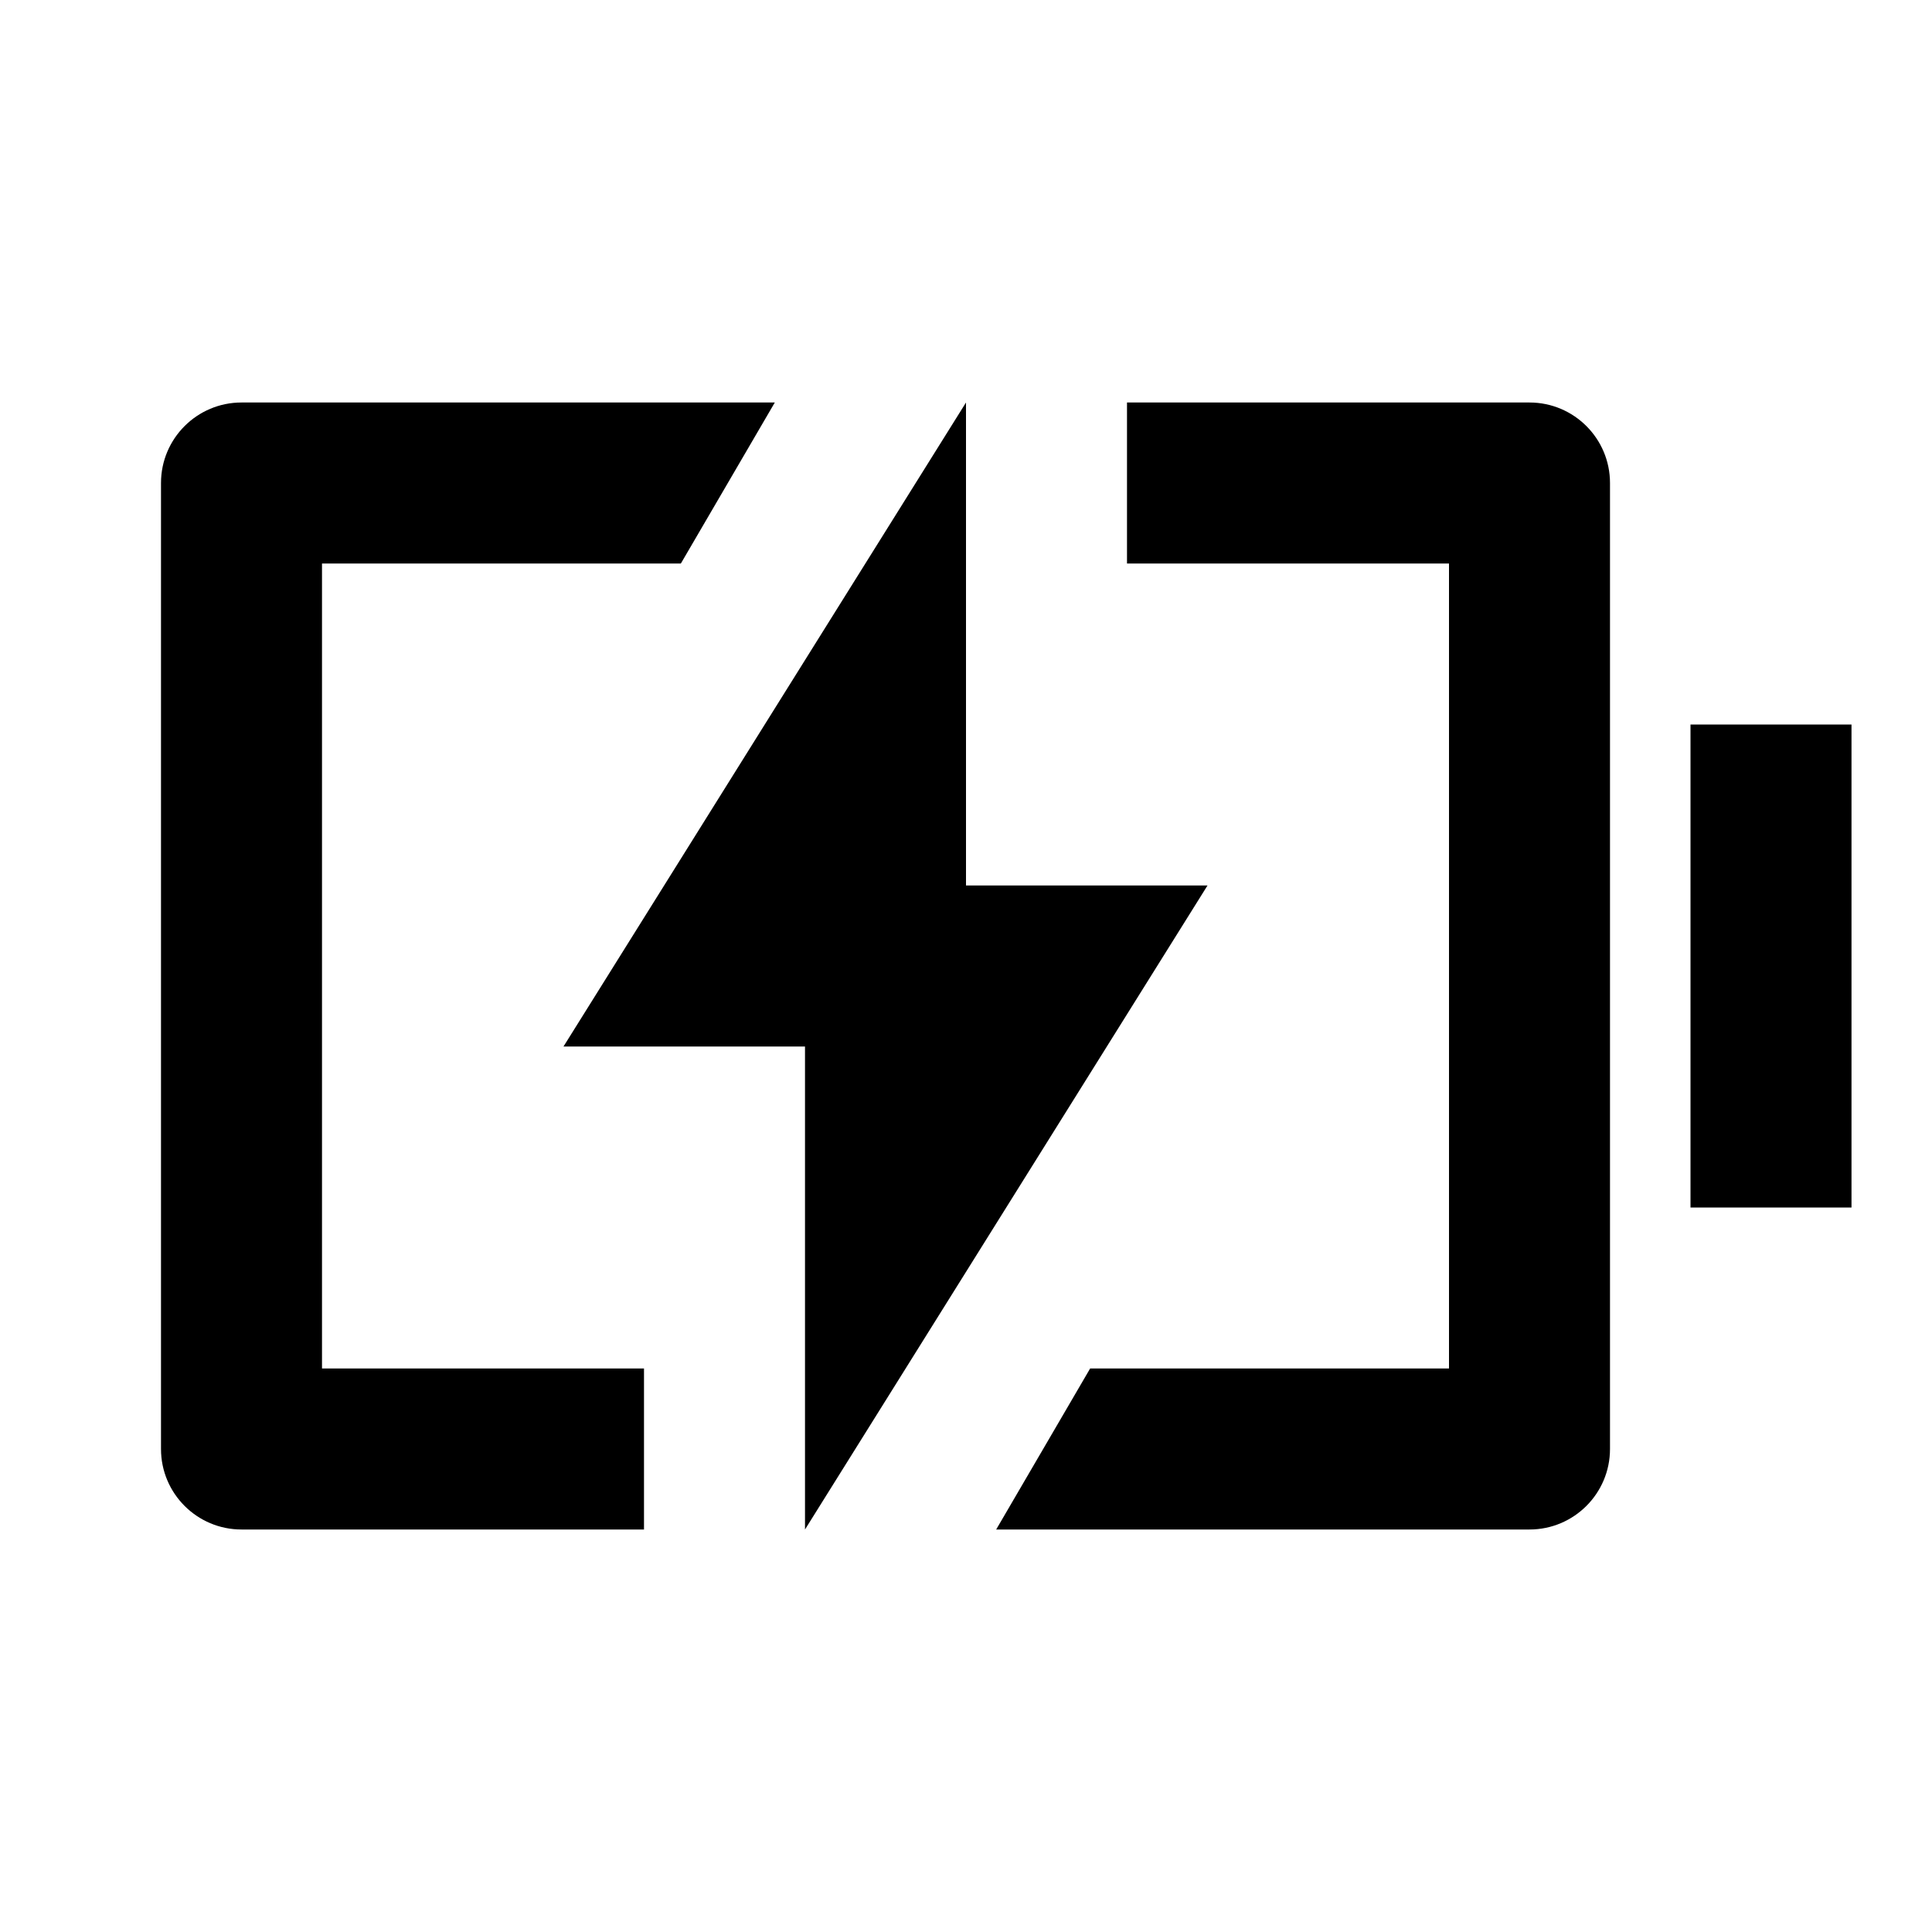
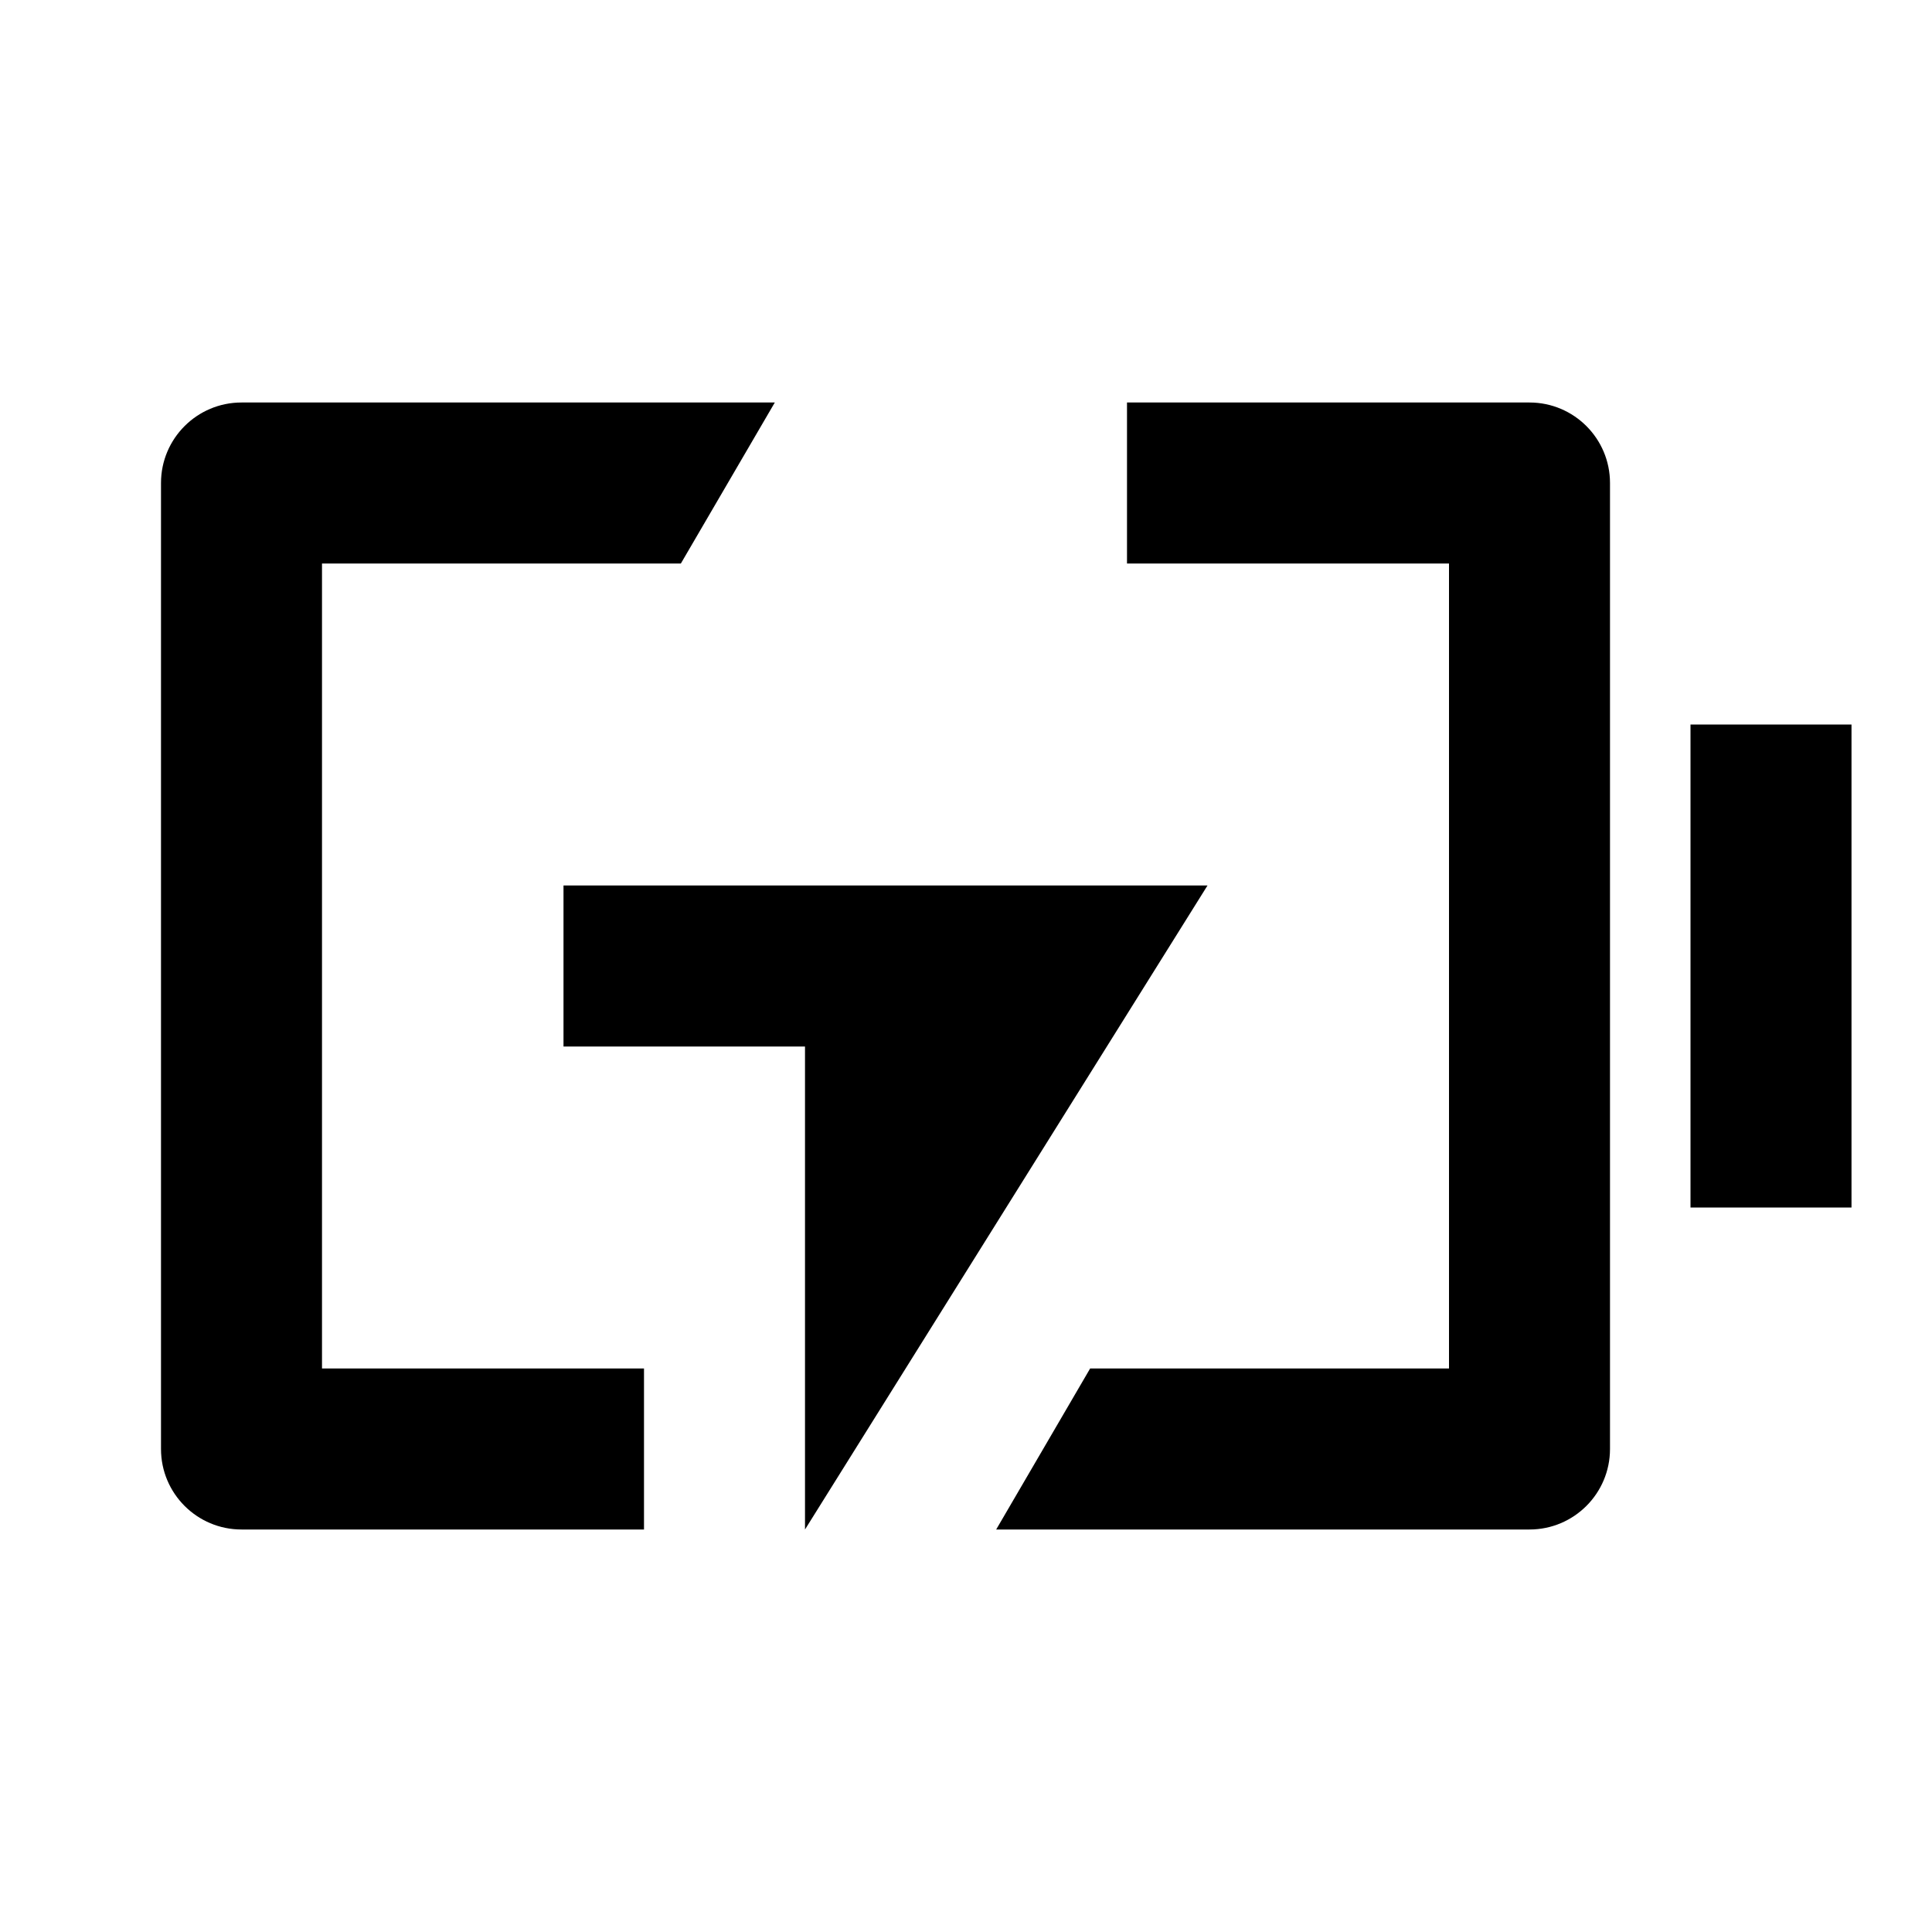
<svg xmlns="http://www.w3.org/2000/svg" fill="currentColor" viewBox="0 0 24 24">
-   <path d="M8 19H3C2.448 19 2 18.552 2 18V6C2 5.448 2.448 5 3 5H9.625L8.458 7H4V17H8V19ZM12.375 19L13.542 17H18V7H14V5H19C19.552 5 20 5.448 20 6V18C20 18.552 19.552 19 19 19H12.375ZM21 9H23V15H21V9ZM12 11H15L10 19V13H7L12 5V11Z" />
+   <path d="M8 19H3C2.448 19 2 18.552 2 18V6C2 5.448 2.448 5 3 5H9.625L8.458 7H4V17H8V19ZM12.375 19L13.542 17H18V7H14V5H19C19.552 5 20 5.448 20 6V18C20 18.552 19.552 19 19 19H12.375ZM21 9H23V15H21V9ZM12 11H15L10 19V13H7V11Z" />
</svg>